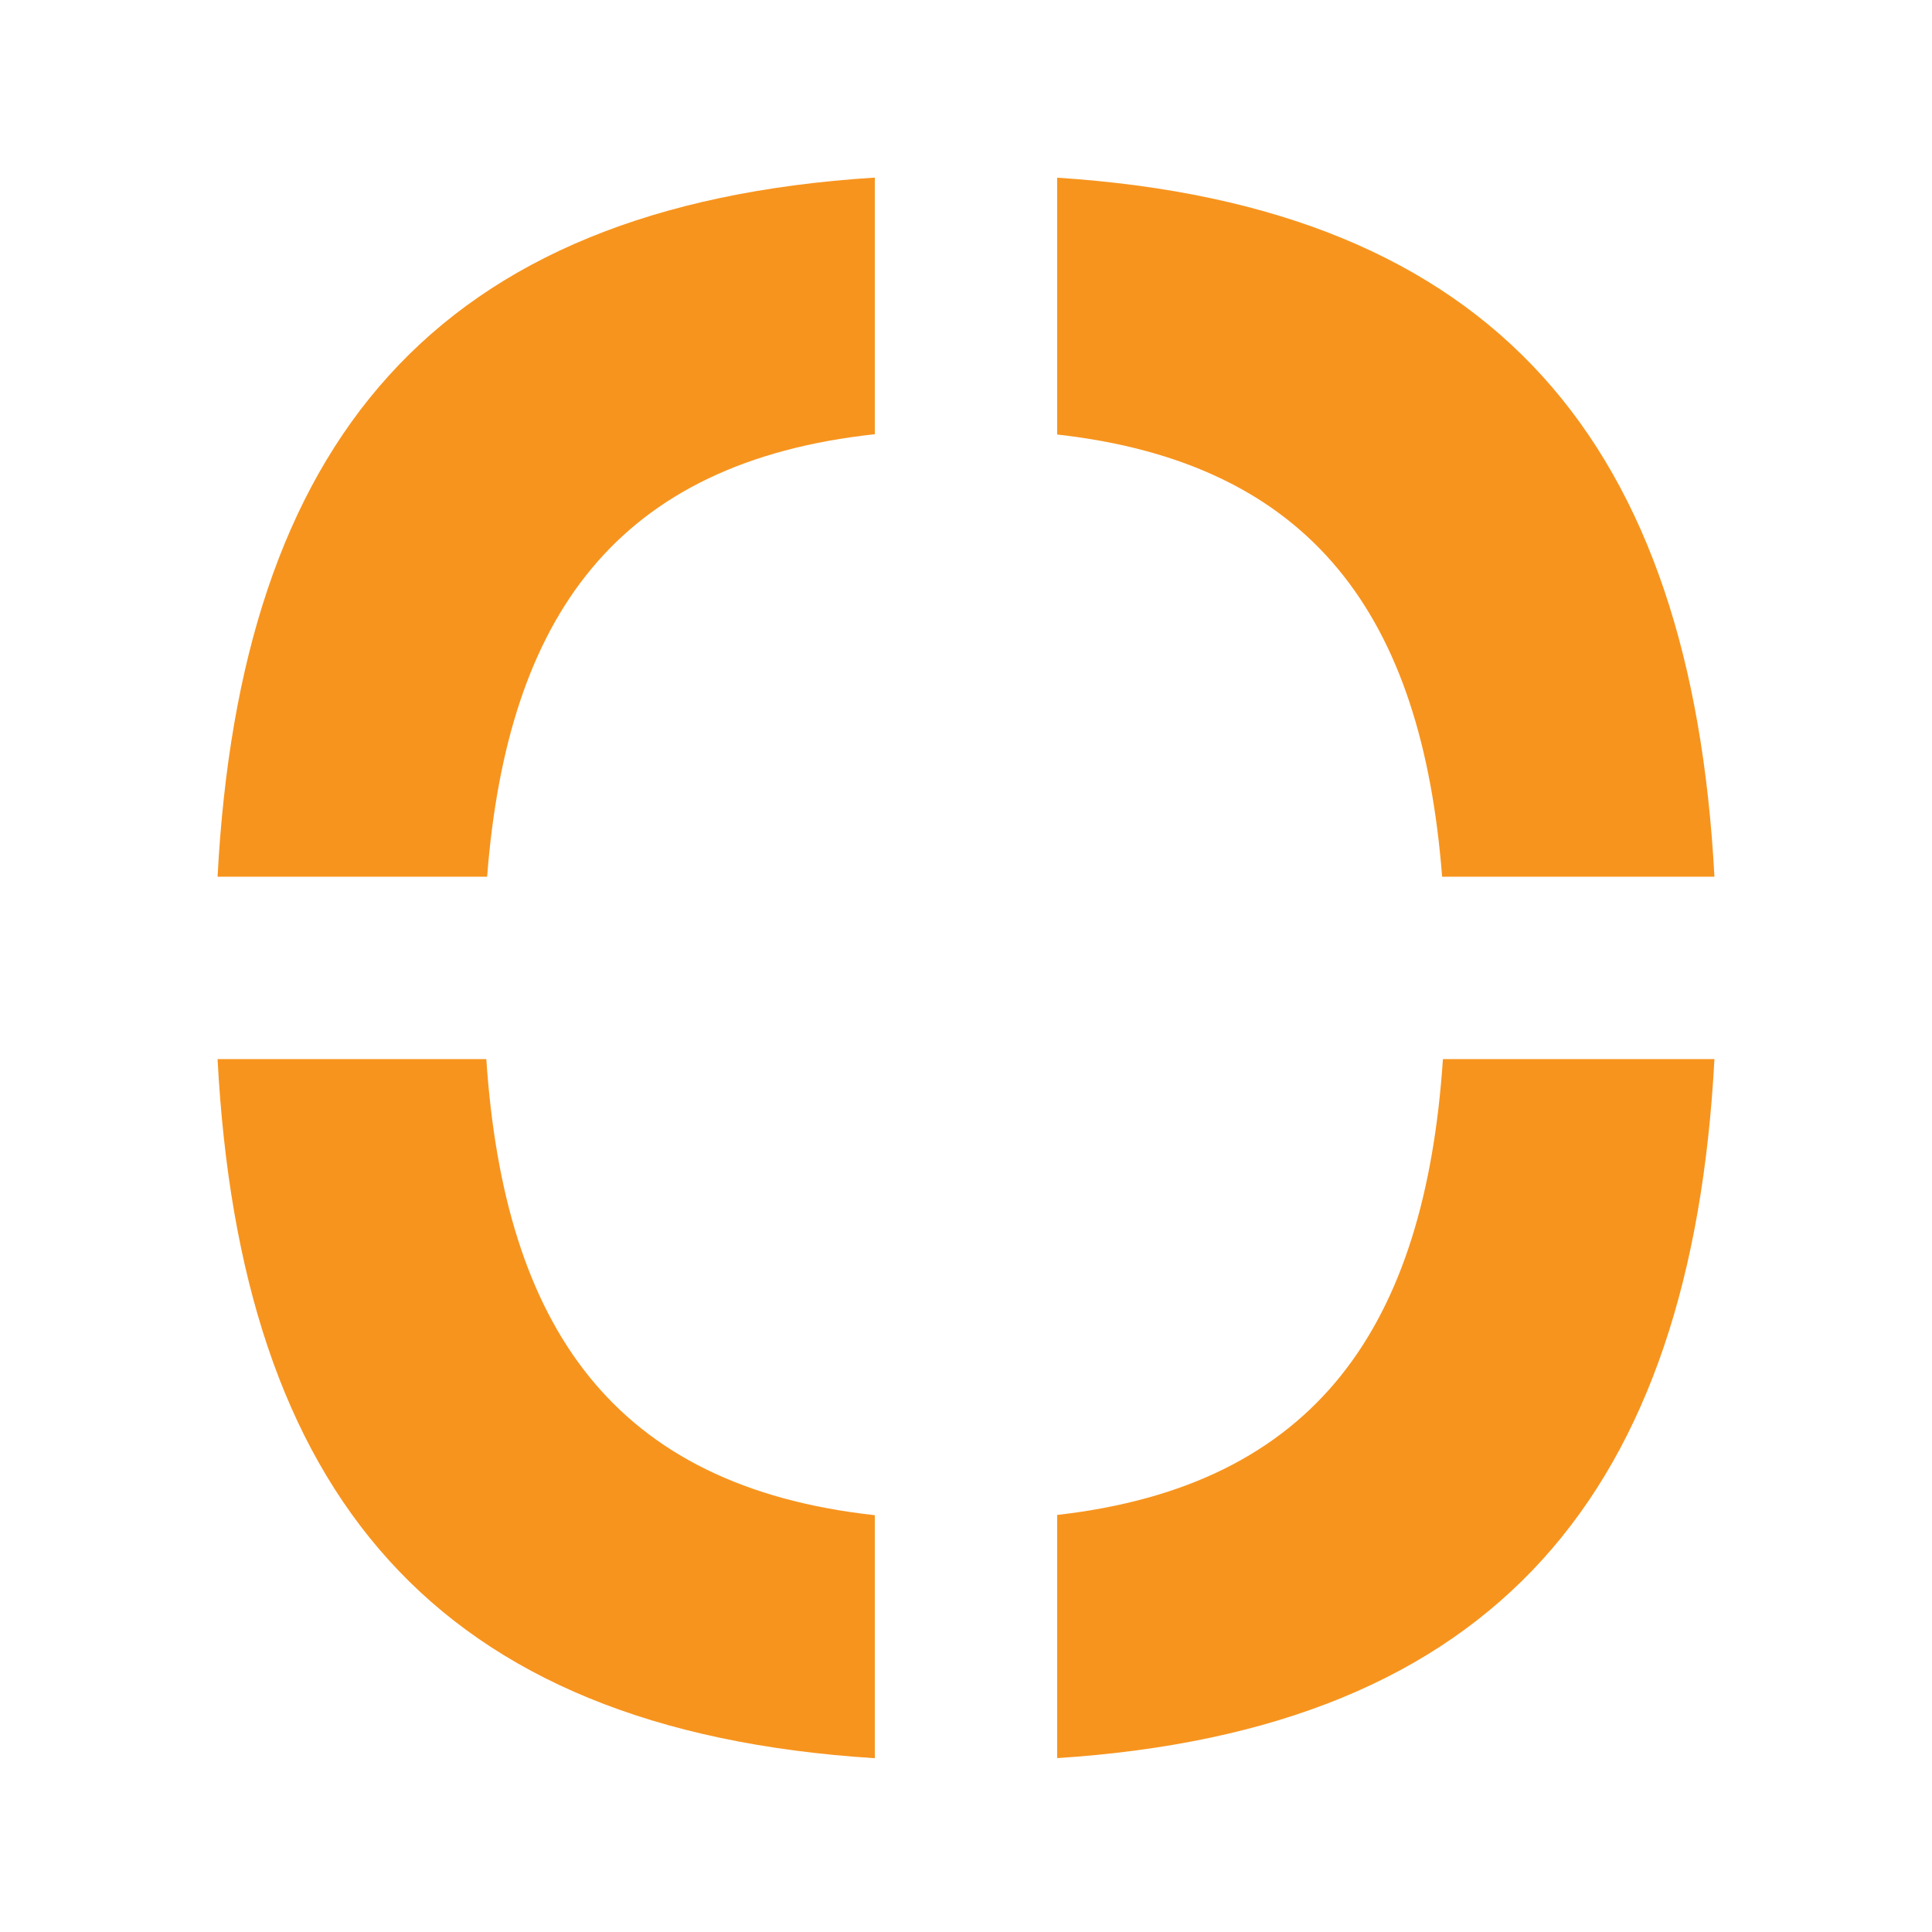
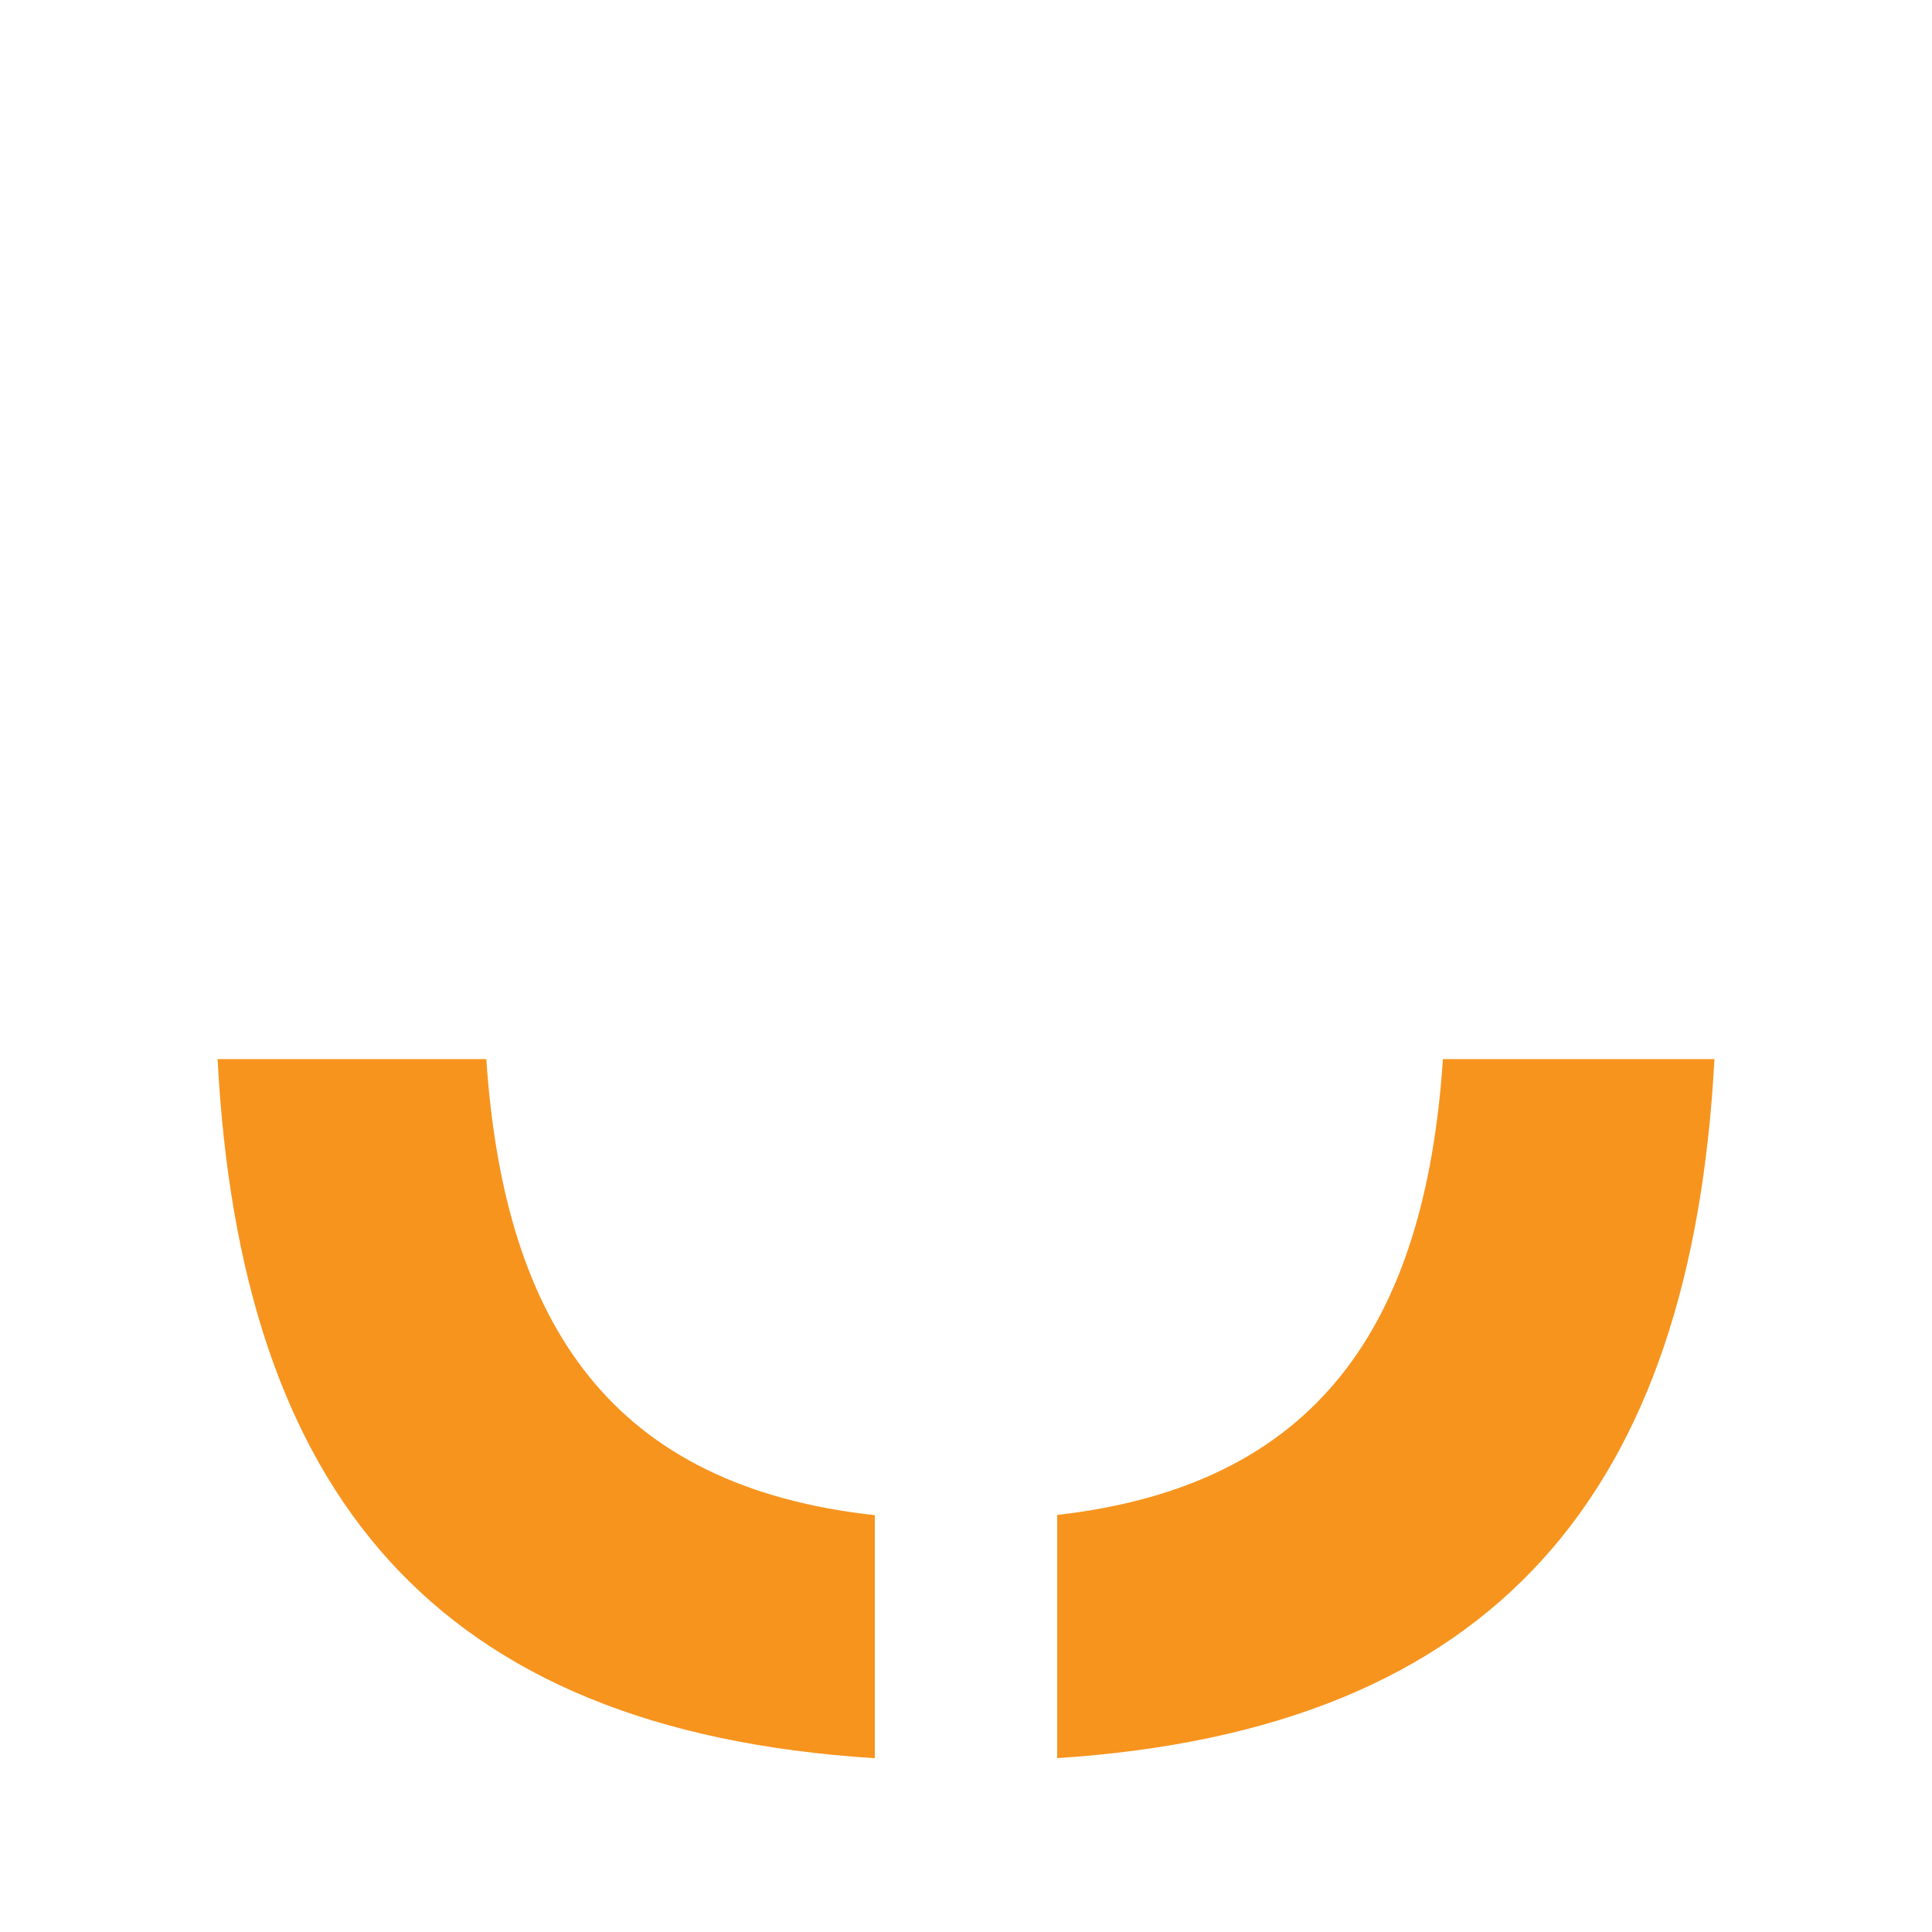
<svg xmlns="http://www.w3.org/2000/svg" version="1.1" id="Layer_1" x="0px" y="0px" width="800px" height="800px" viewBox="0 0 800 800" enable-background="new 0 0 800 800" xml:space="preserve">
  <g>
-     <path fill="#F7941E" d="M362.243,179.795V73.539C179.137,85.044,99.511,184.1,90.091,363.031h111.612   C210.091,255.299,255.313,191.391,362.243,179.795z" />
-     <path fill="#F7941E" d="M597.154,363.031H709.91C700.396,184.45,620.199,85.393,437.756,73.576v106.347   C543.873,191.843,588.803,255.669,597.154,363.031z" />
    <path fill="#F7941E" d="M437.756,627.301V728c182.443-11.818,262.641-110.875,272.154-289.447H597.486   C590.074,548.801,545.367,615.061,437.756,627.301z" />
    <path fill="#F7941E" d="M201.37,438.553H90.091c9.42,178.922,89.046,277.979,272.152,289.482V627.412   C253.821,615.502,208.819,549.189,201.37,438.553z" />
  </g>
</svg>